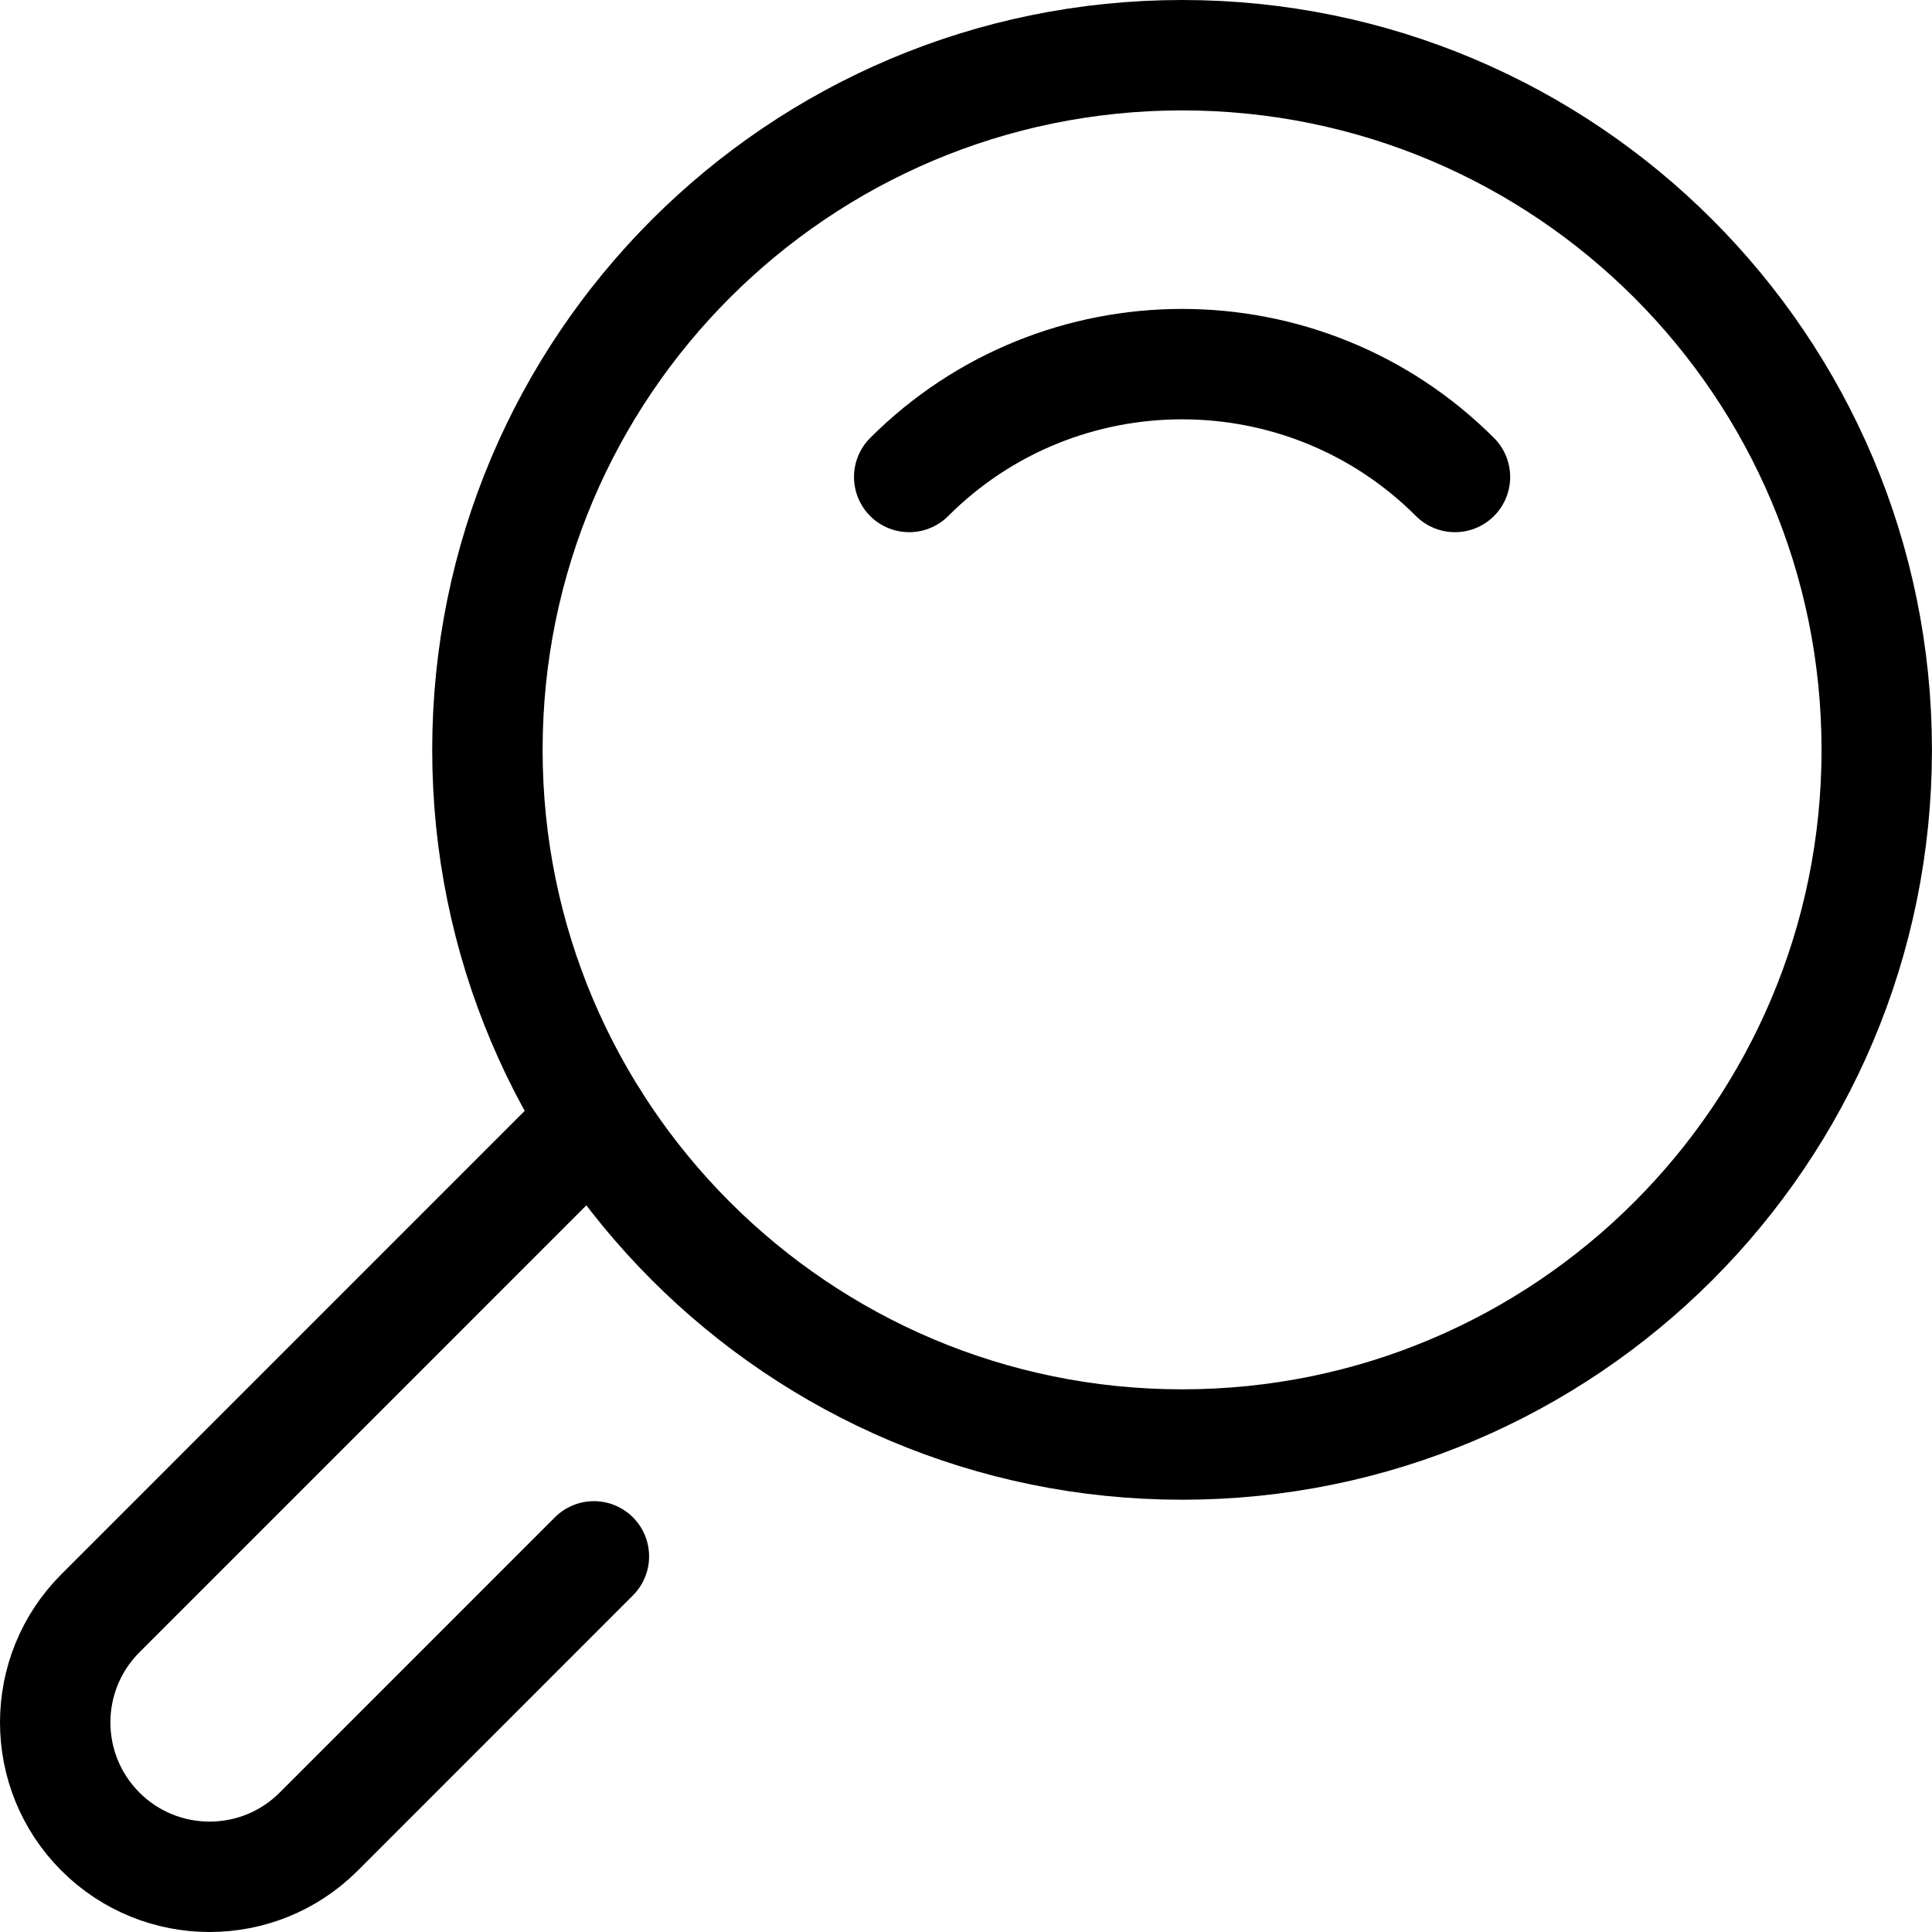
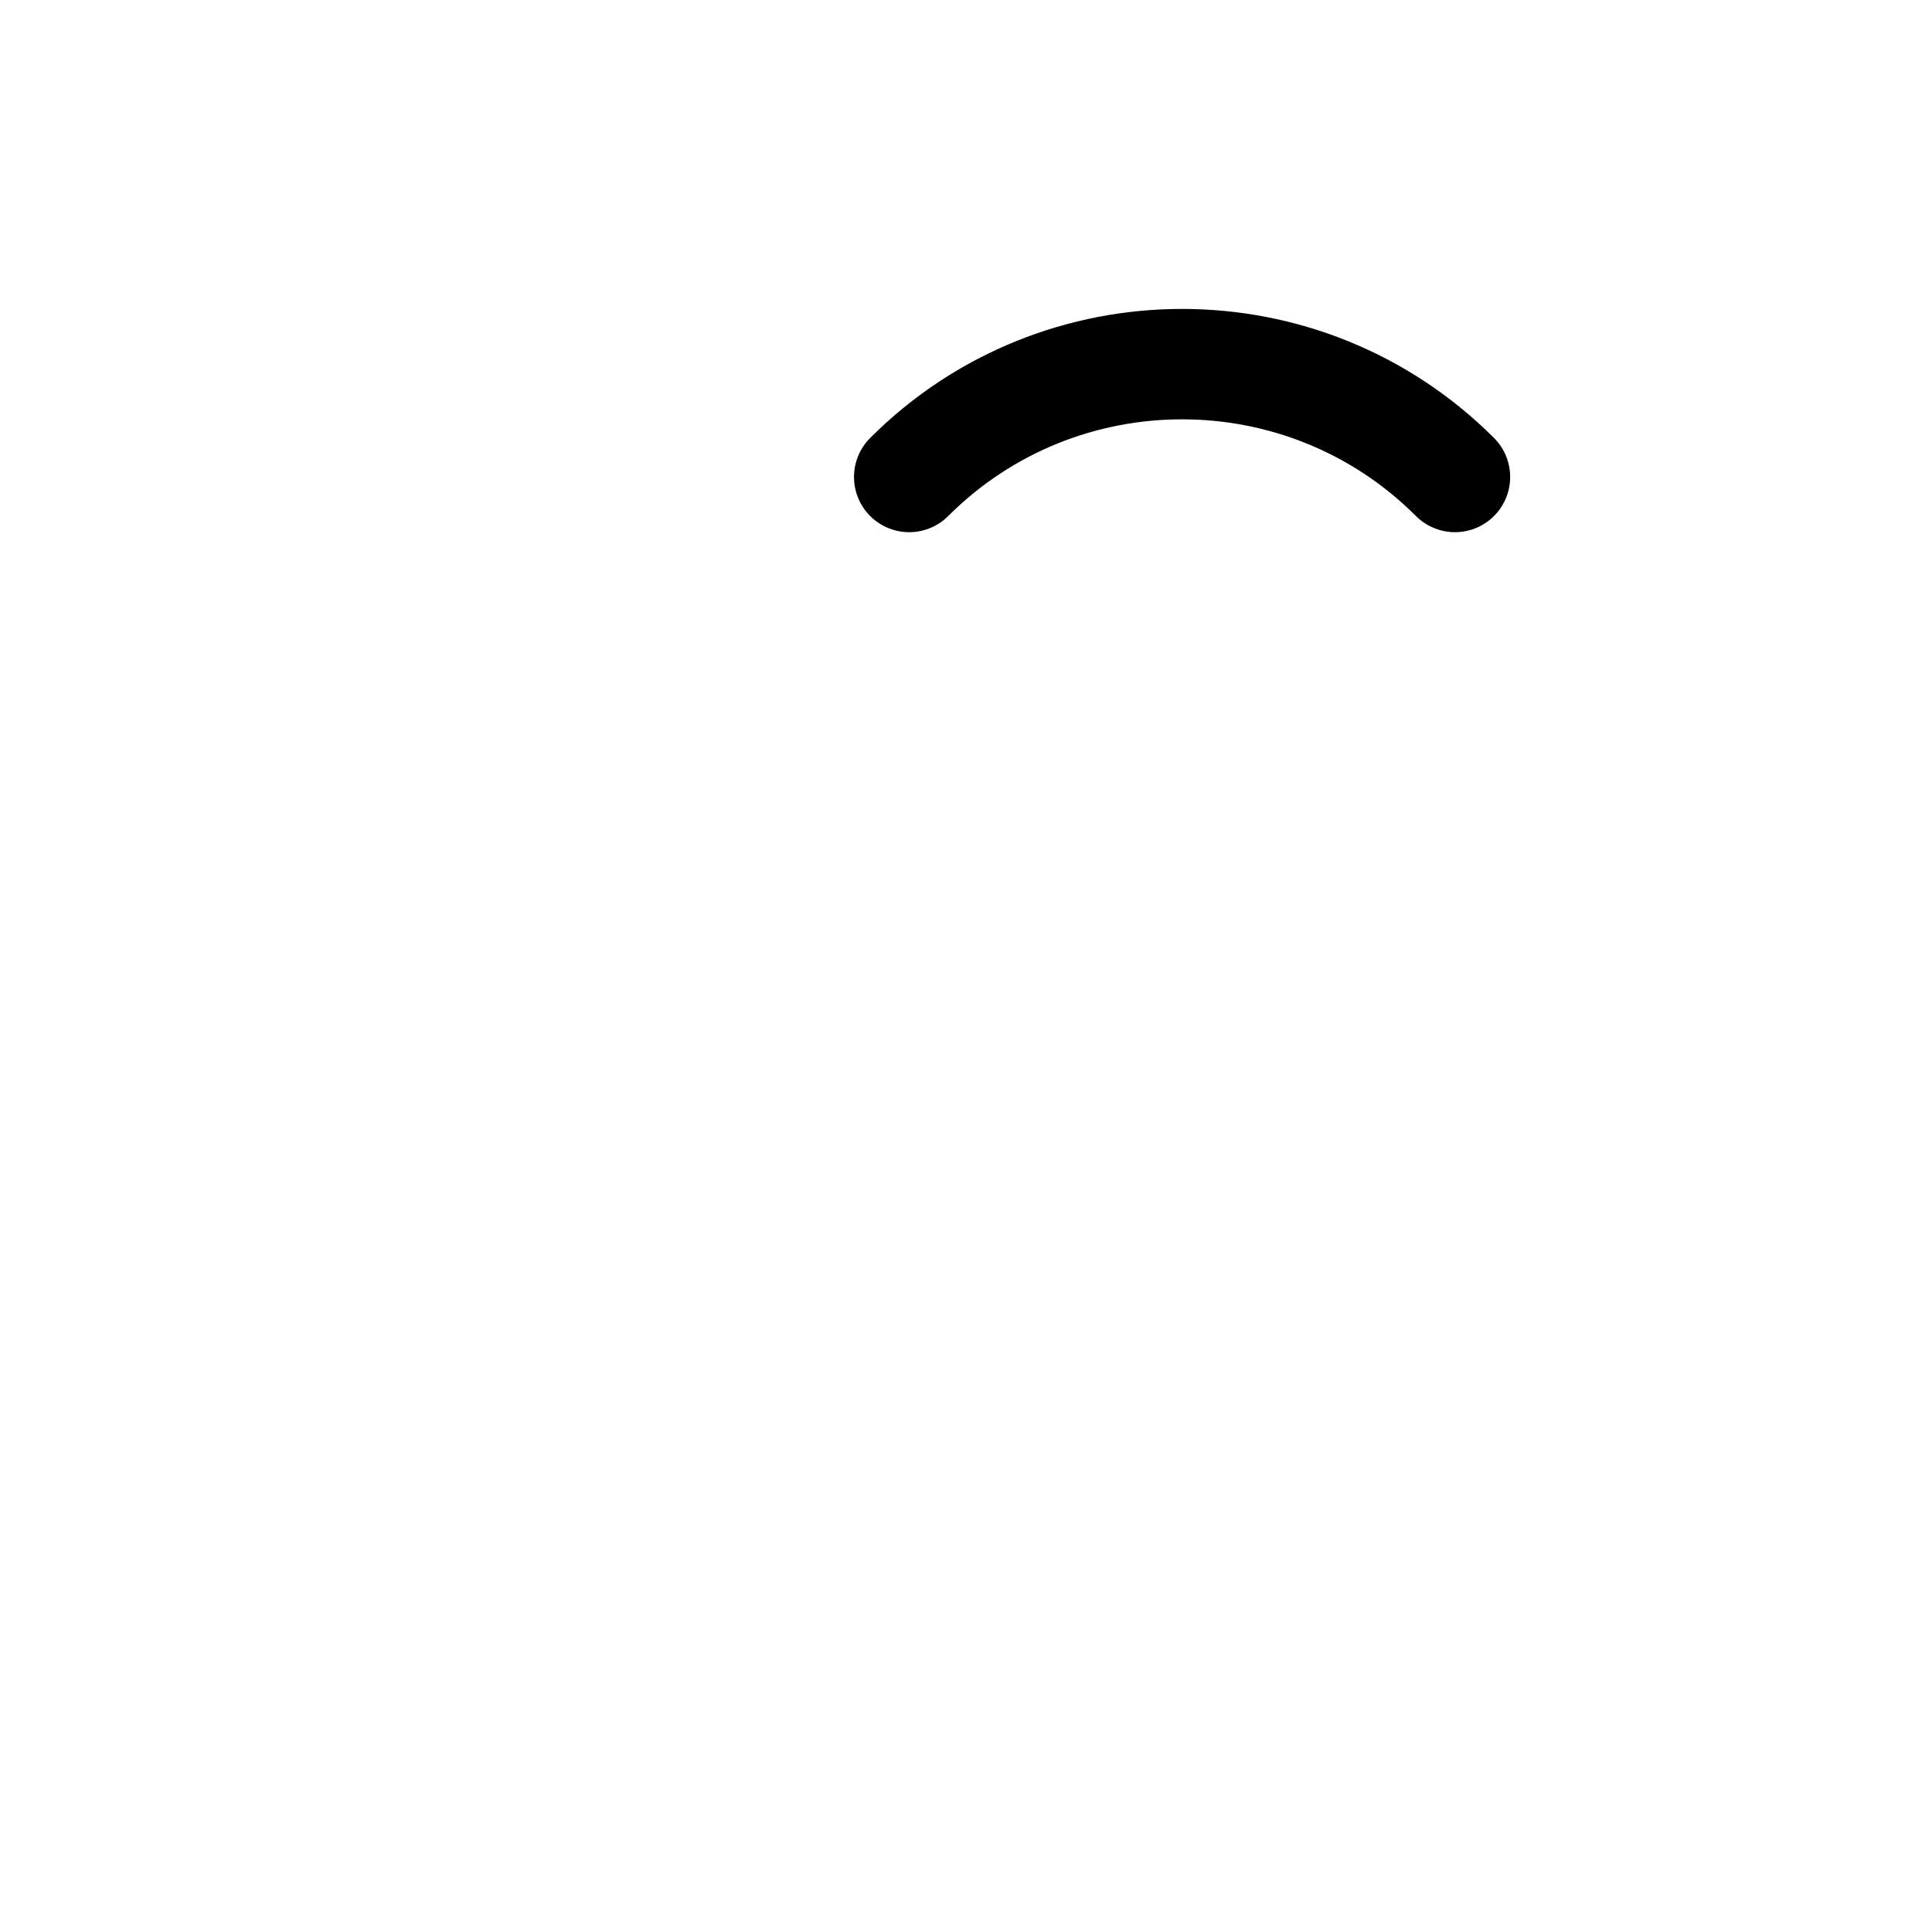
<svg xmlns="http://www.w3.org/2000/svg" width="35" height="35" viewBox="0 0 35 35" fill="none">
-   <path d="M21.415 26.169C28.365 26.169 33.999 20.535 33.999 13.585C33.999 6.634 28.365 1 21.415 1C14.464 1 8.83 6.634 8.83 13.585C8.83 20.535 14.464 26.169 21.415 26.169Z" stroke="black" stroke-width="2" stroke-miterlimit="10" stroke-linecap="round" stroke-linejoin="round" />
  <path d="M16.471 8.641C19.197 5.915 23.632 5.915 26.358 8.641" stroke="black" stroke-width="2" stroke-miterlimit="10" stroke-linecap="round" stroke-linejoin="round" />
-   <path d="M10.759 28.195L5.774 33.181C4.682 34.273 2.911 34.273 1.819 33.181C0.727 32.089 0.727 30.318 1.819 29.226L10.759 20.285" stroke="black" stroke-width="2" stroke-miterlimit="10" stroke-linecap="round" stroke-linejoin="round" />
</svg>